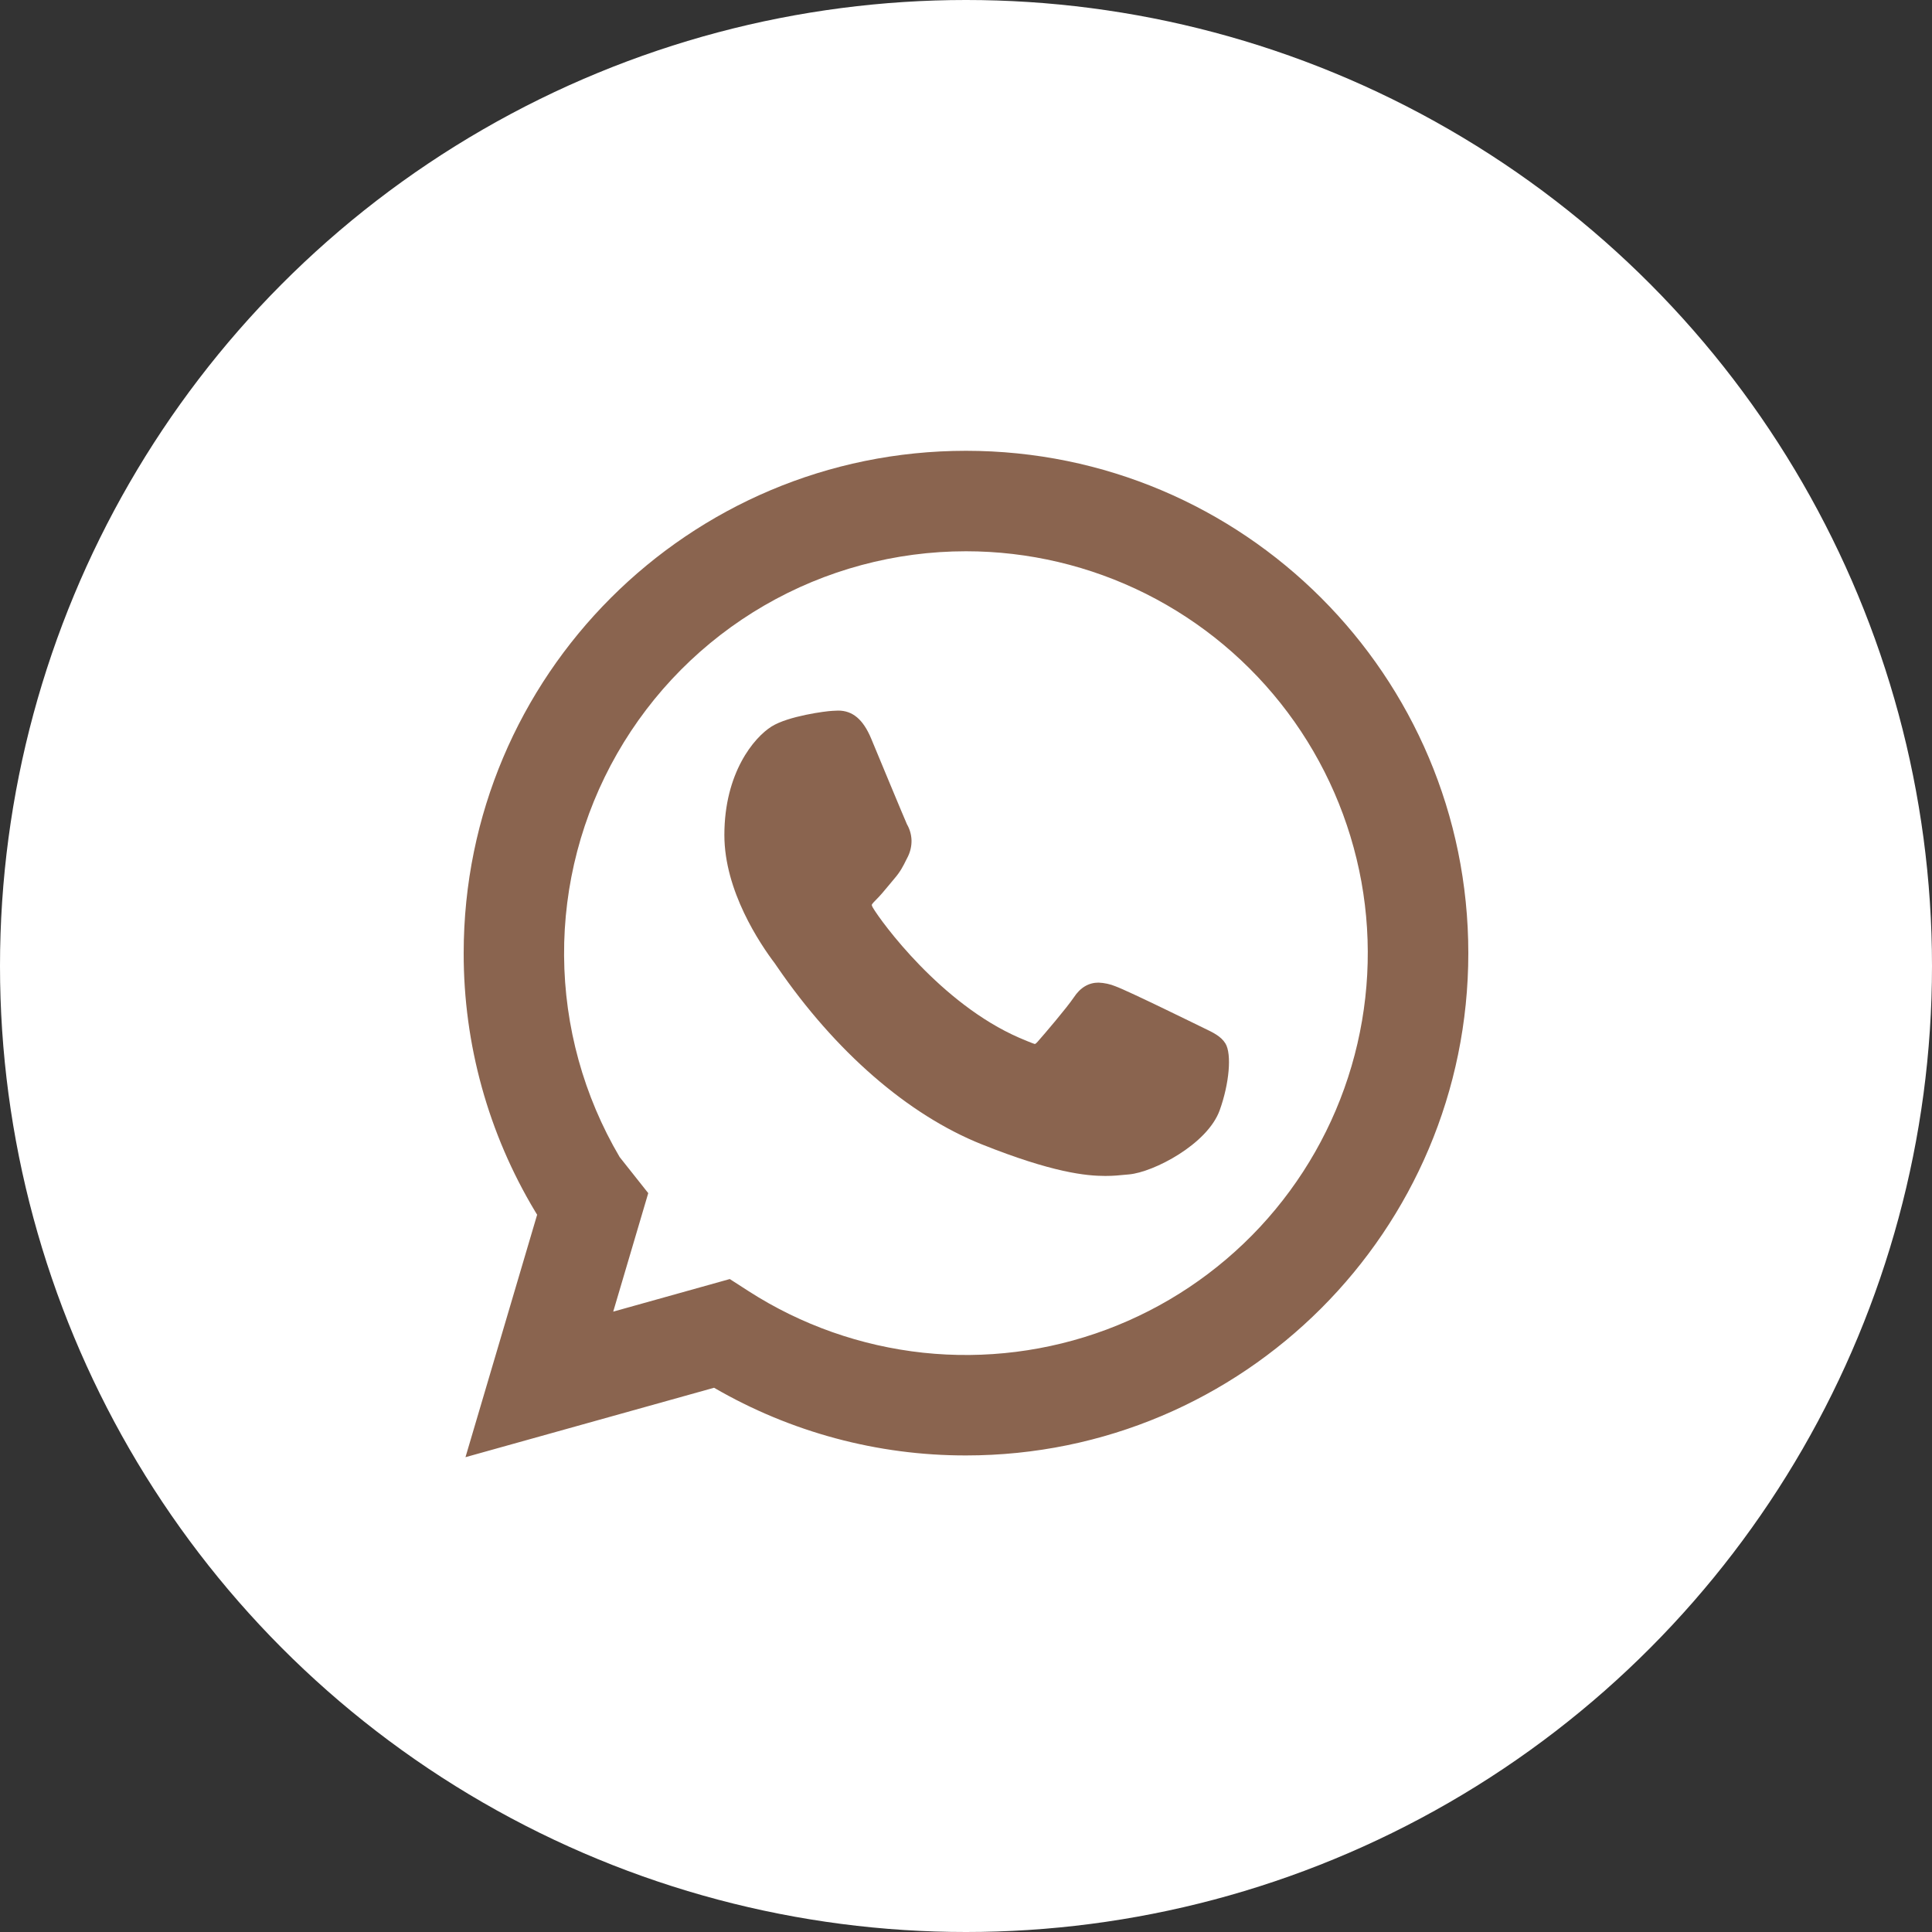
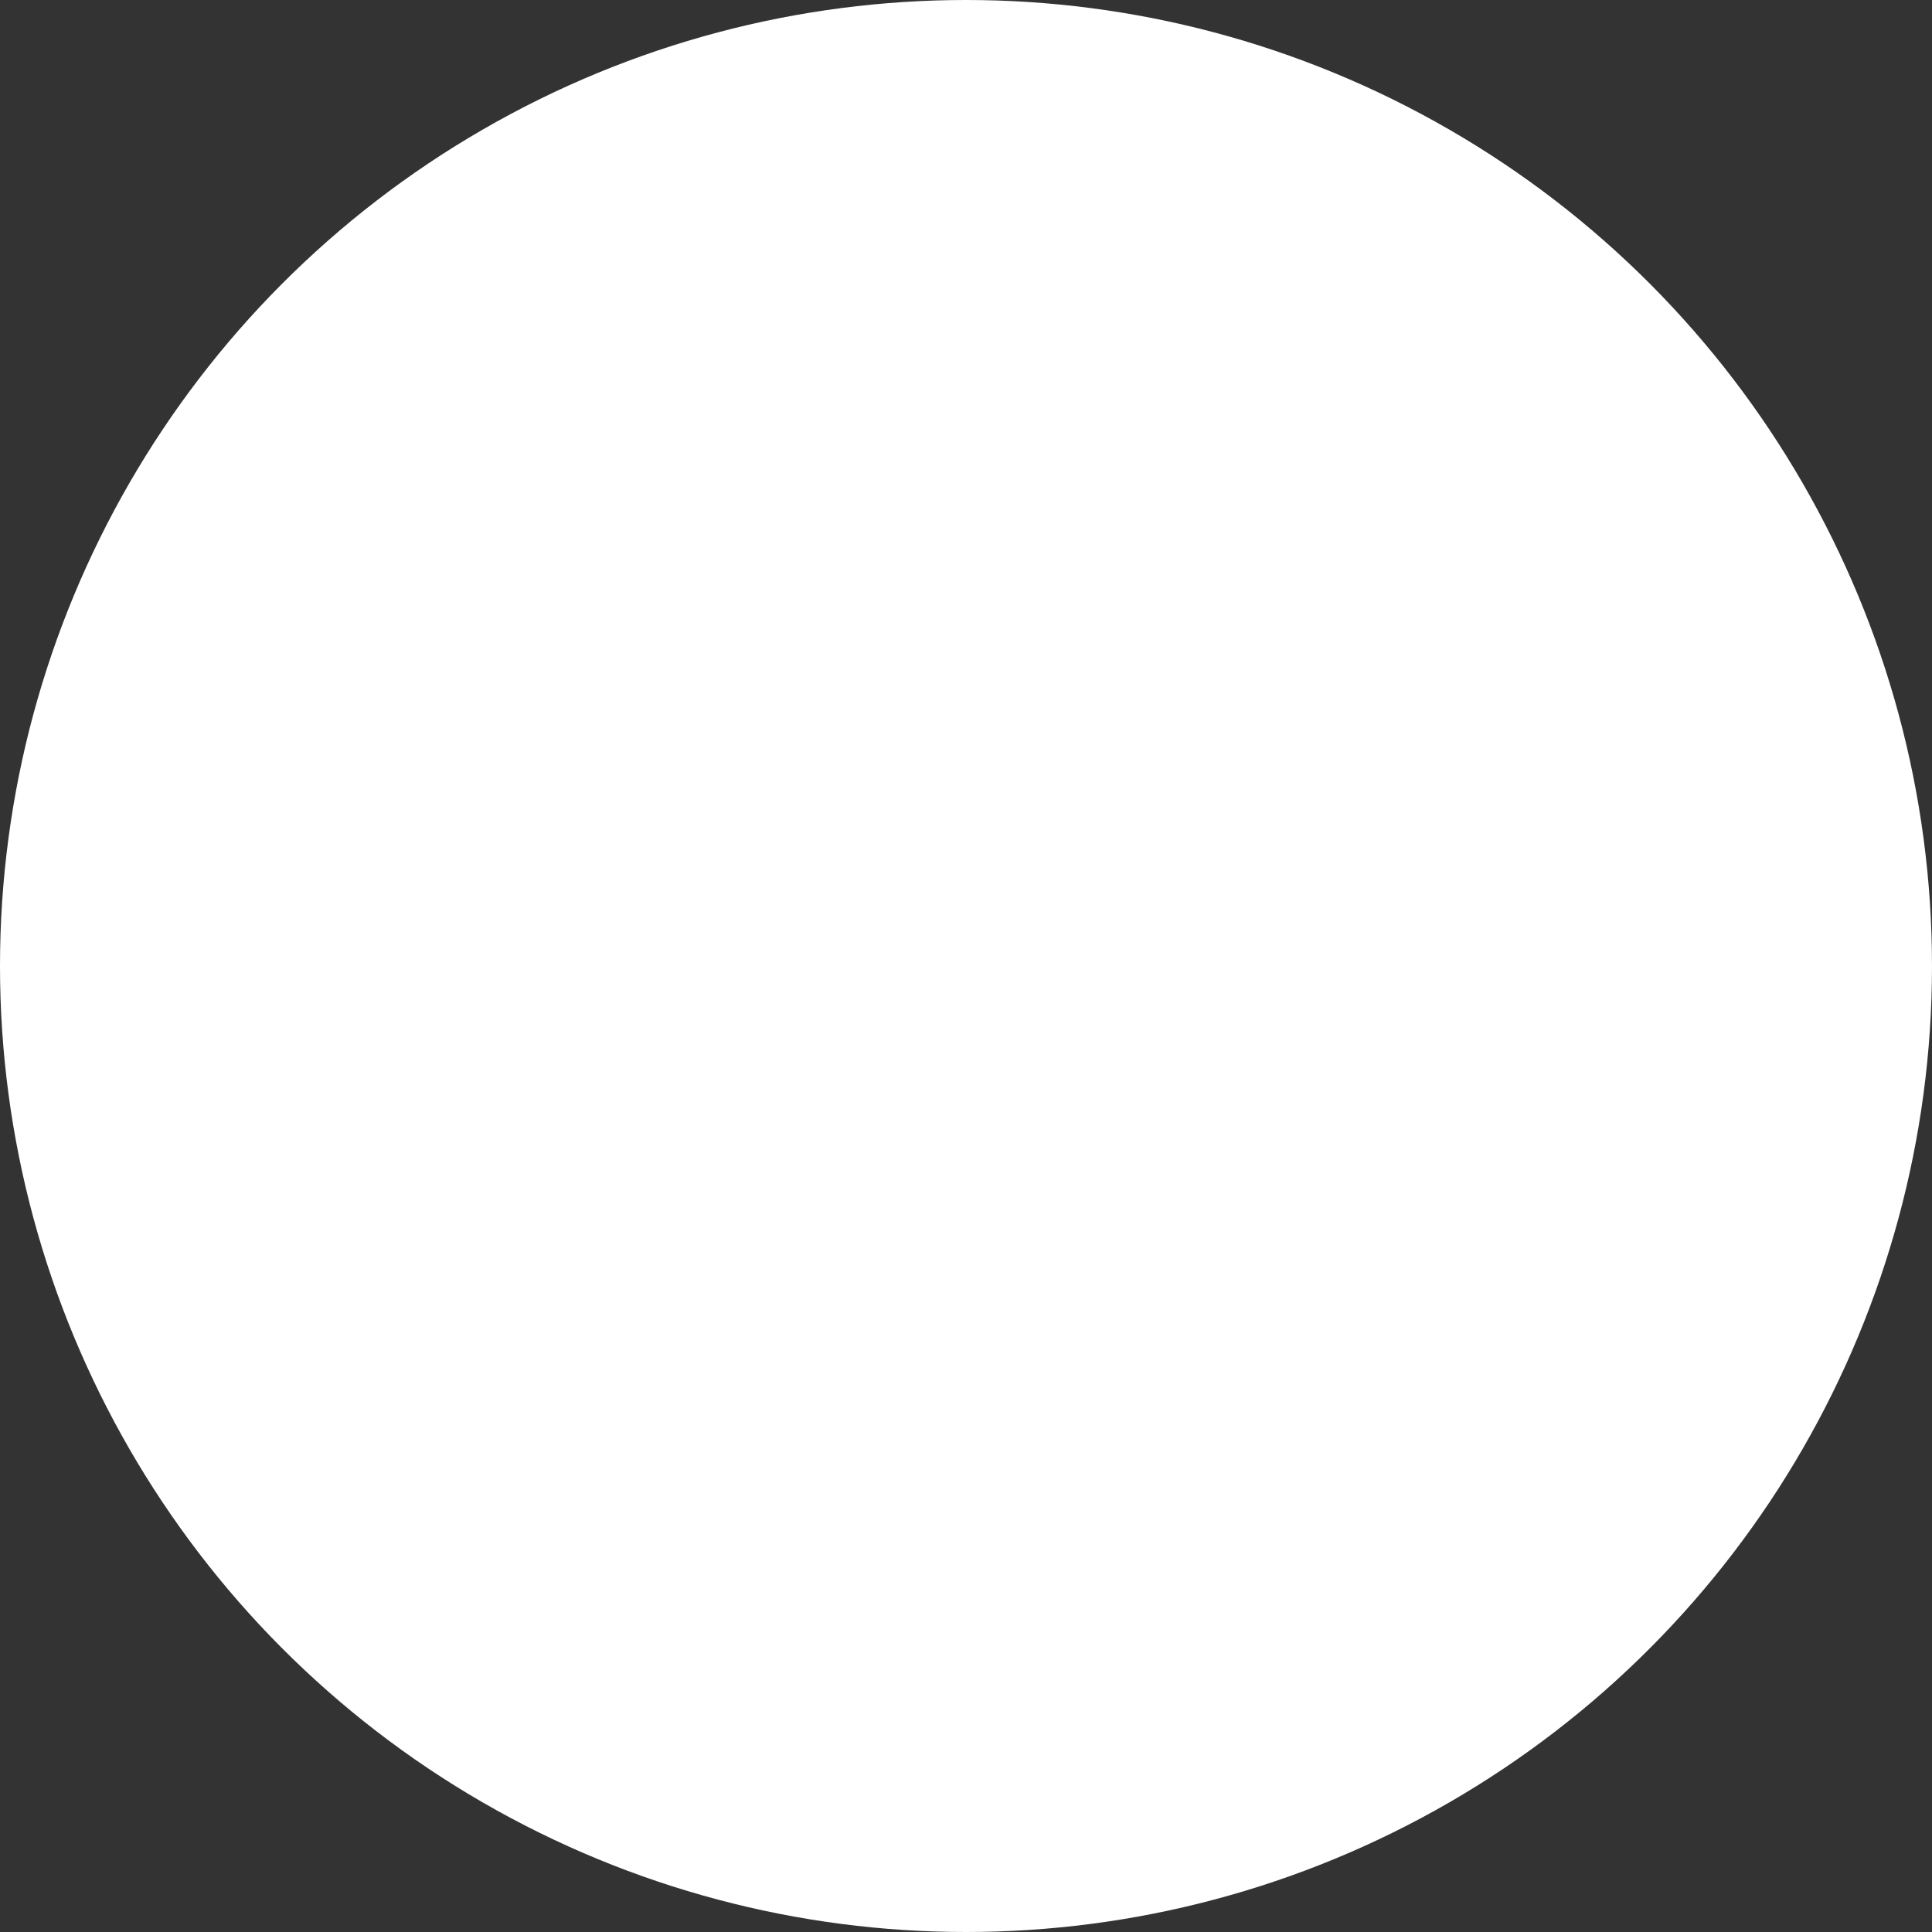
<svg xmlns="http://www.w3.org/2000/svg" width="30" height="30" viewBox="0 0 30 30" fill="none">
  <rect x="0" y="0" width="30" height="30" fill="#333333" stroke="none" />
  <circle cx="15" cy="15" r="15" fill="white" />
-   <path fill-rule="evenodd" clip-rule="evenodd" d="M15 8.56C13.9 8.56 12.82 8.85 11.868 9.402C10.916 9.954 10.128 10.748 9.582 11.703C9.036 12.658 8.752 13.74 8.759 14.84C8.766 15.94 9.064 17.019 9.622 17.967L10.066 18.527L9.522 20.367L11.332 19.861L11.627 20.051C12.443 20.575 13.37 20.901 14.334 21.005C15.298 21.108 16.273 20.985 17.181 20.646C18.089 20.307 18.906 19.761 19.567 19.051C20.227 18.341 20.713 17.488 20.986 16.557C21.259 15.627 21.312 14.646 21.14 13.692C20.967 12.738 20.575 11.837 19.994 11.061C19.413 10.285 18.66 9.655 17.793 9.22C16.926 8.786 15.97 8.56 15 8.56ZM7.2 14.8C7.2 10.492 10.692 7 15 7C19.308 7 22.8 10.492 22.8 14.8C22.8 19.108 19.308 22.6 15 22.6C13.626 22.602 12.276 22.239 11.088 21.549L7.228 22.627L8.341 18.861L8.336 18.855L8.31 18.812C7.582 17.601 7.198 16.213 7.2 14.8Z" fill="#8A644F" />
-   <path d="M18.693 15.964C18.663 15.95 17.526 15.39 17.323 15.316C17.239 15.281 17.149 15.262 17.058 15.258C16.905 15.258 16.776 15.334 16.676 15.485C16.562 15.654 16.218 16.056 16.112 16.176C16.098 16.192 16.079 16.211 16.068 16.211C16.058 16.211 15.881 16.139 15.828 16.115C14.608 15.585 13.682 14.311 13.555 14.096C13.537 14.065 13.537 14.051 13.537 14.051C13.54 14.035 13.582 13.993 13.603 13.972C13.665 13.911 13.732 13.831 13.797 13.752L13.888 13.643C13.983 13.533 14.025 13.447 14.073 13.35L14.099 13.299C14.137 13.22 14.156 13.134 14.154 13.047C14.151 12.96 14.127 12.875 14.083 12.799C14.057 12.745 13.576 11.586 13.526 11.465C13.402 11.171 13.24 11.034 13.015 11.034C12.994 11.034 13.015 11.034 12.927 11.038C12.82 11.042 12.239 11.119 11.981 11.281C11.708 11.452 11.248 12.001 11.248 12.966C11.248 13.833 11.798 14.652 12.034 14.963L12.066 15.01C12.972 16.332 14.101 17.312 15.244 17.769C16.345 18.209 16.867 18.26 17.164 18.26C17.288 18.26 17.388 18.25 17.476 18.241L17.532 18.236C17.912 18.202 18.748 17.769 18.939 17.241C19.089 16.824 19.128 16.369 19.029 16.204C18.96 16.092 18.842 16.035 18.693 15.964Z" fill="#8A644F" />
</svg>